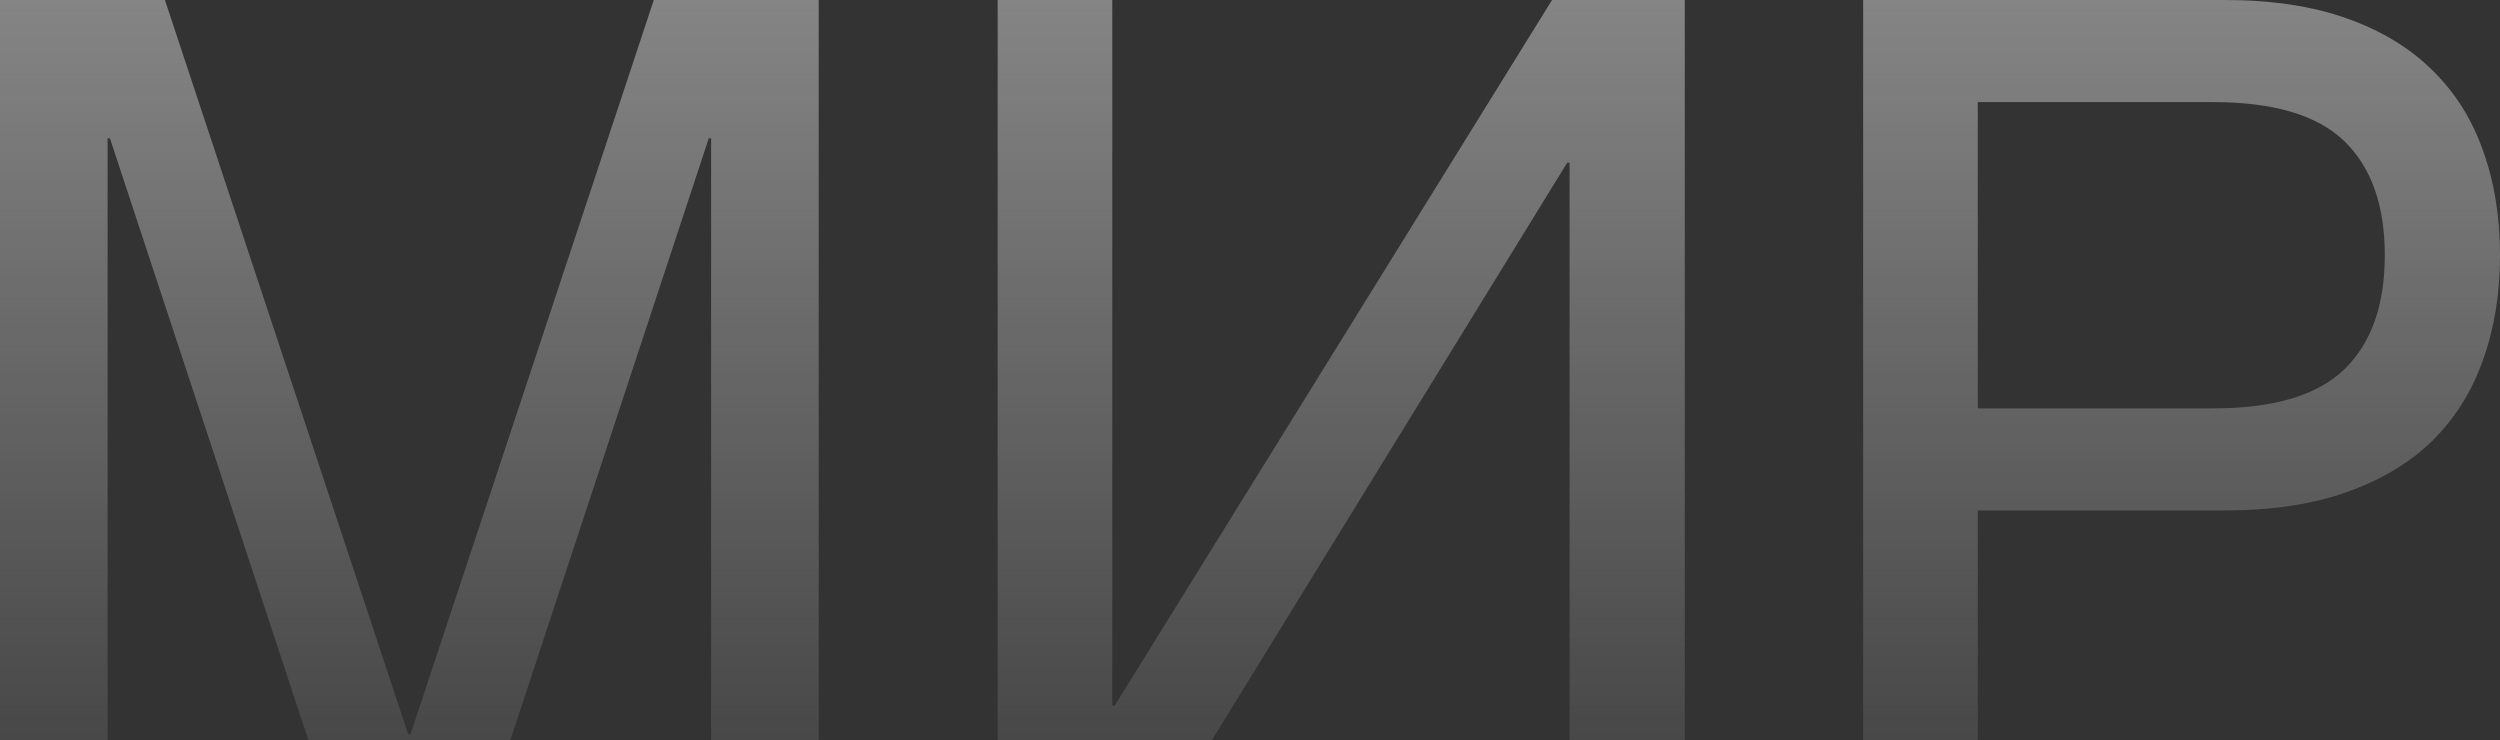
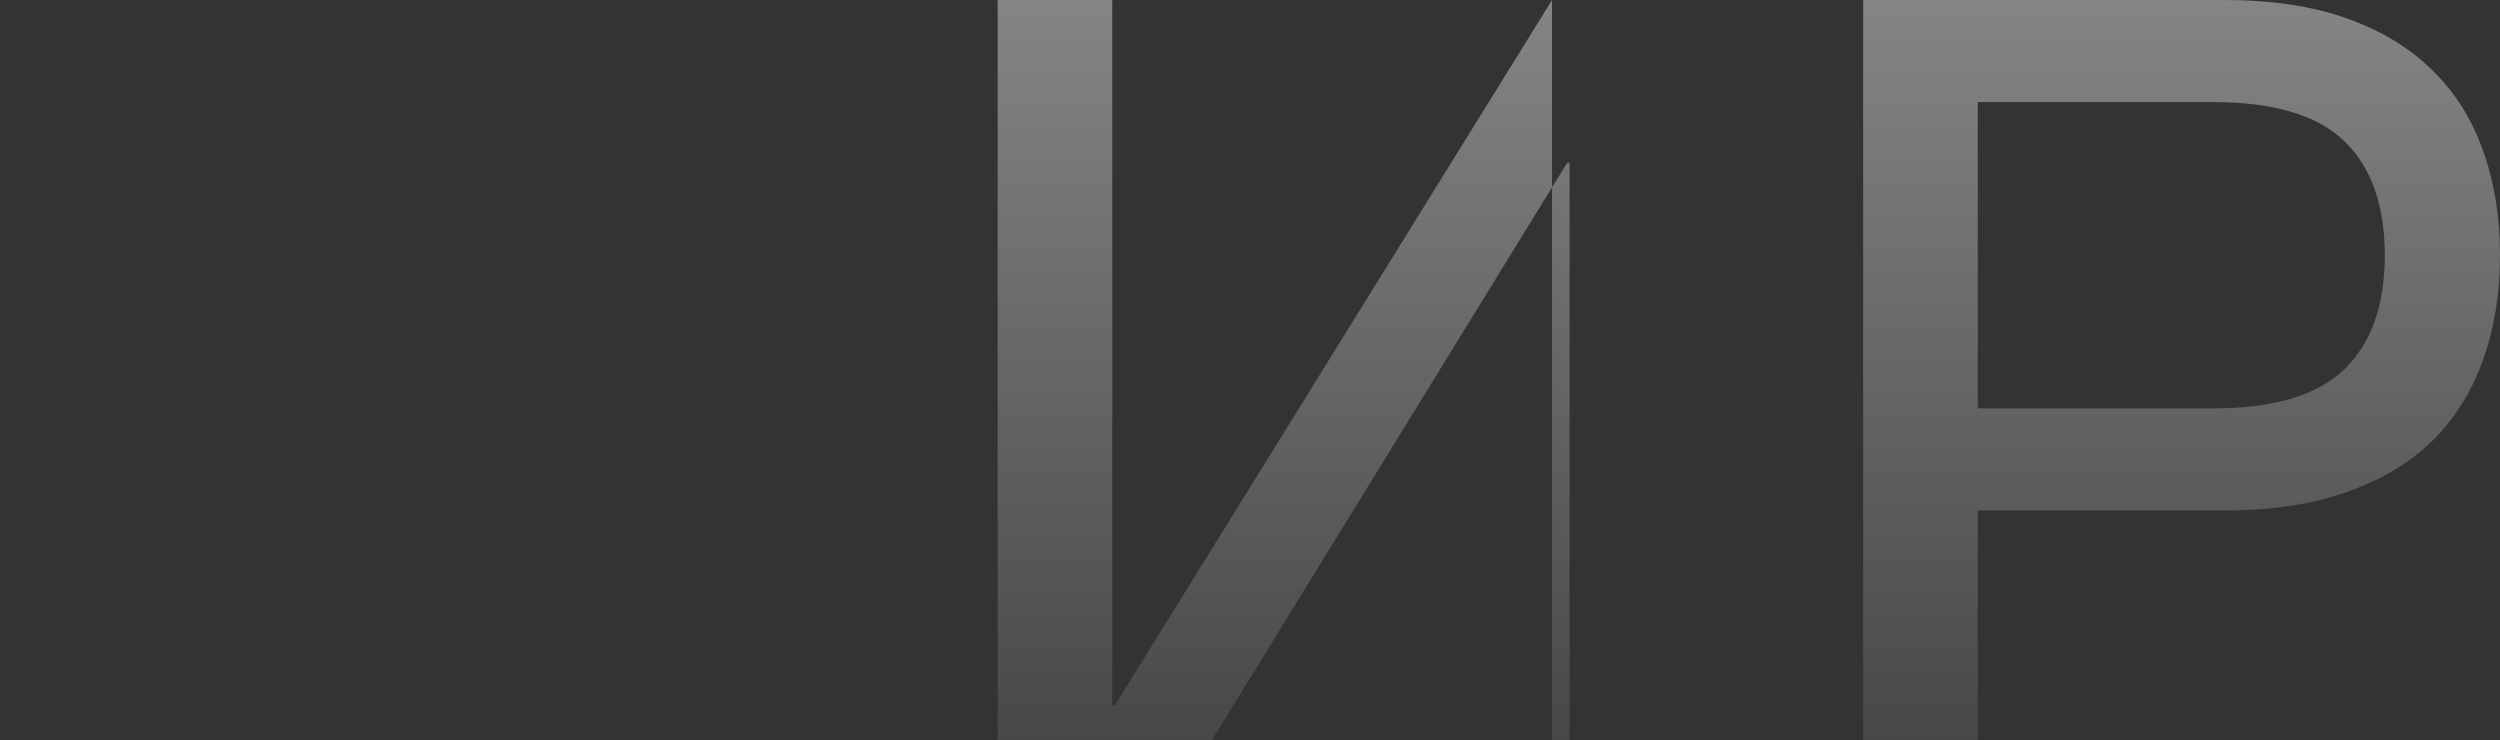
<svg xmlns="http://www.w3.org/2000/svg" width="510" height="151" viewBox="0 0 510 151" fill="none">
  <rect x="0" y="0" width="510" height="151" fill="#333333" stroke="none" />
  <g id="ÐÐÐ ">
-     <path d="M-0 0H33.642L83.27 149.786H83.747L133.375 0H167.017V178H145.067V28.214H144.589L95.2 178H71.817L22.428 28.214H21.951V178H-0V0Z" fill="url(#paint0_linear_214_1940)" fill-opacity="0.4" />
-     <path d="M203.523 0H226.905V143.974H227.382L316.617 0H343.698V178H320.196V33.178H319.719L230.603 178H203.523V0Z" fill="url(#paint1_linear_214_1940)" fill-opacity="0.4" />
+     <path d="M203.523 0H226.905V143.974H227.382L316.617 0V178H320.196V33.178H319.719L230.603 178H203.523V0Z" fill="url(#paint1_linear_214_1940)" fill-opacity="0.4" />
    <path d="M451.424 83.309C463.831 83.309 472.779 80.645 478.267 75.317C483.754 69.989 486.498 62.239 486.498 52.068C486.498 41.897 483.754 34.147 478.267 28.819C472.779 23.491 463.831 20.827 451.424 20.827H403.467V83.309H451.424ZM380.084 0H453.81C463.434 0 471.745 1.251 478.744 3.754C485.822 6.256 491.668 9.808 496.281 14.409C500.893 18.93 504.313 24.379 506.54 30.756C508.847 37.134 510 44.238 510 52.068C510 59.898 508.847 67.002 506.54 73.38C504.313 79.757 500.893 85.246 496.281 89.848C491.668 94.368 485.822 97.88 478.744 100.382C471.745 102.885 463.434 104.136 453.81 104.136H403.467V178H380.084V0Z" fill="url(#paint2_linear_214_1940)" fill-opacity="0.4" />
  </g>
  <defs>
    <linearGradient id="paint0_linear_214_1940" x1="255" y1="0" x2="255" y2="178" gradientUnits="userSpaceOnUse">
      <stop stop-color="white" />
      <stop offset="1" stop-color="white" stop-opacity="0.12" />
    </linearGradient>
    <linearGradient id="paint1_linear_214_1940" x1="255" y1="0" x2="255" y2="178" gradientUnits="userSpaceOnUse">
      <stop stop-color="white" />
      <stop offset="1" stop-color="white" stop-opacity="0.12" />
    </linearGradient>
    <linearGradient id="paint2_linear_214_1940" x1="255" y1="0" x2="255" y2="178" gradientUnits="userSpaceOnUse">
      <stop stop-color="white" />
      <stop offset="1" stop-color="white" stop-opacity="0.12" />
    </linearGradient>
  </defs>
</svg>